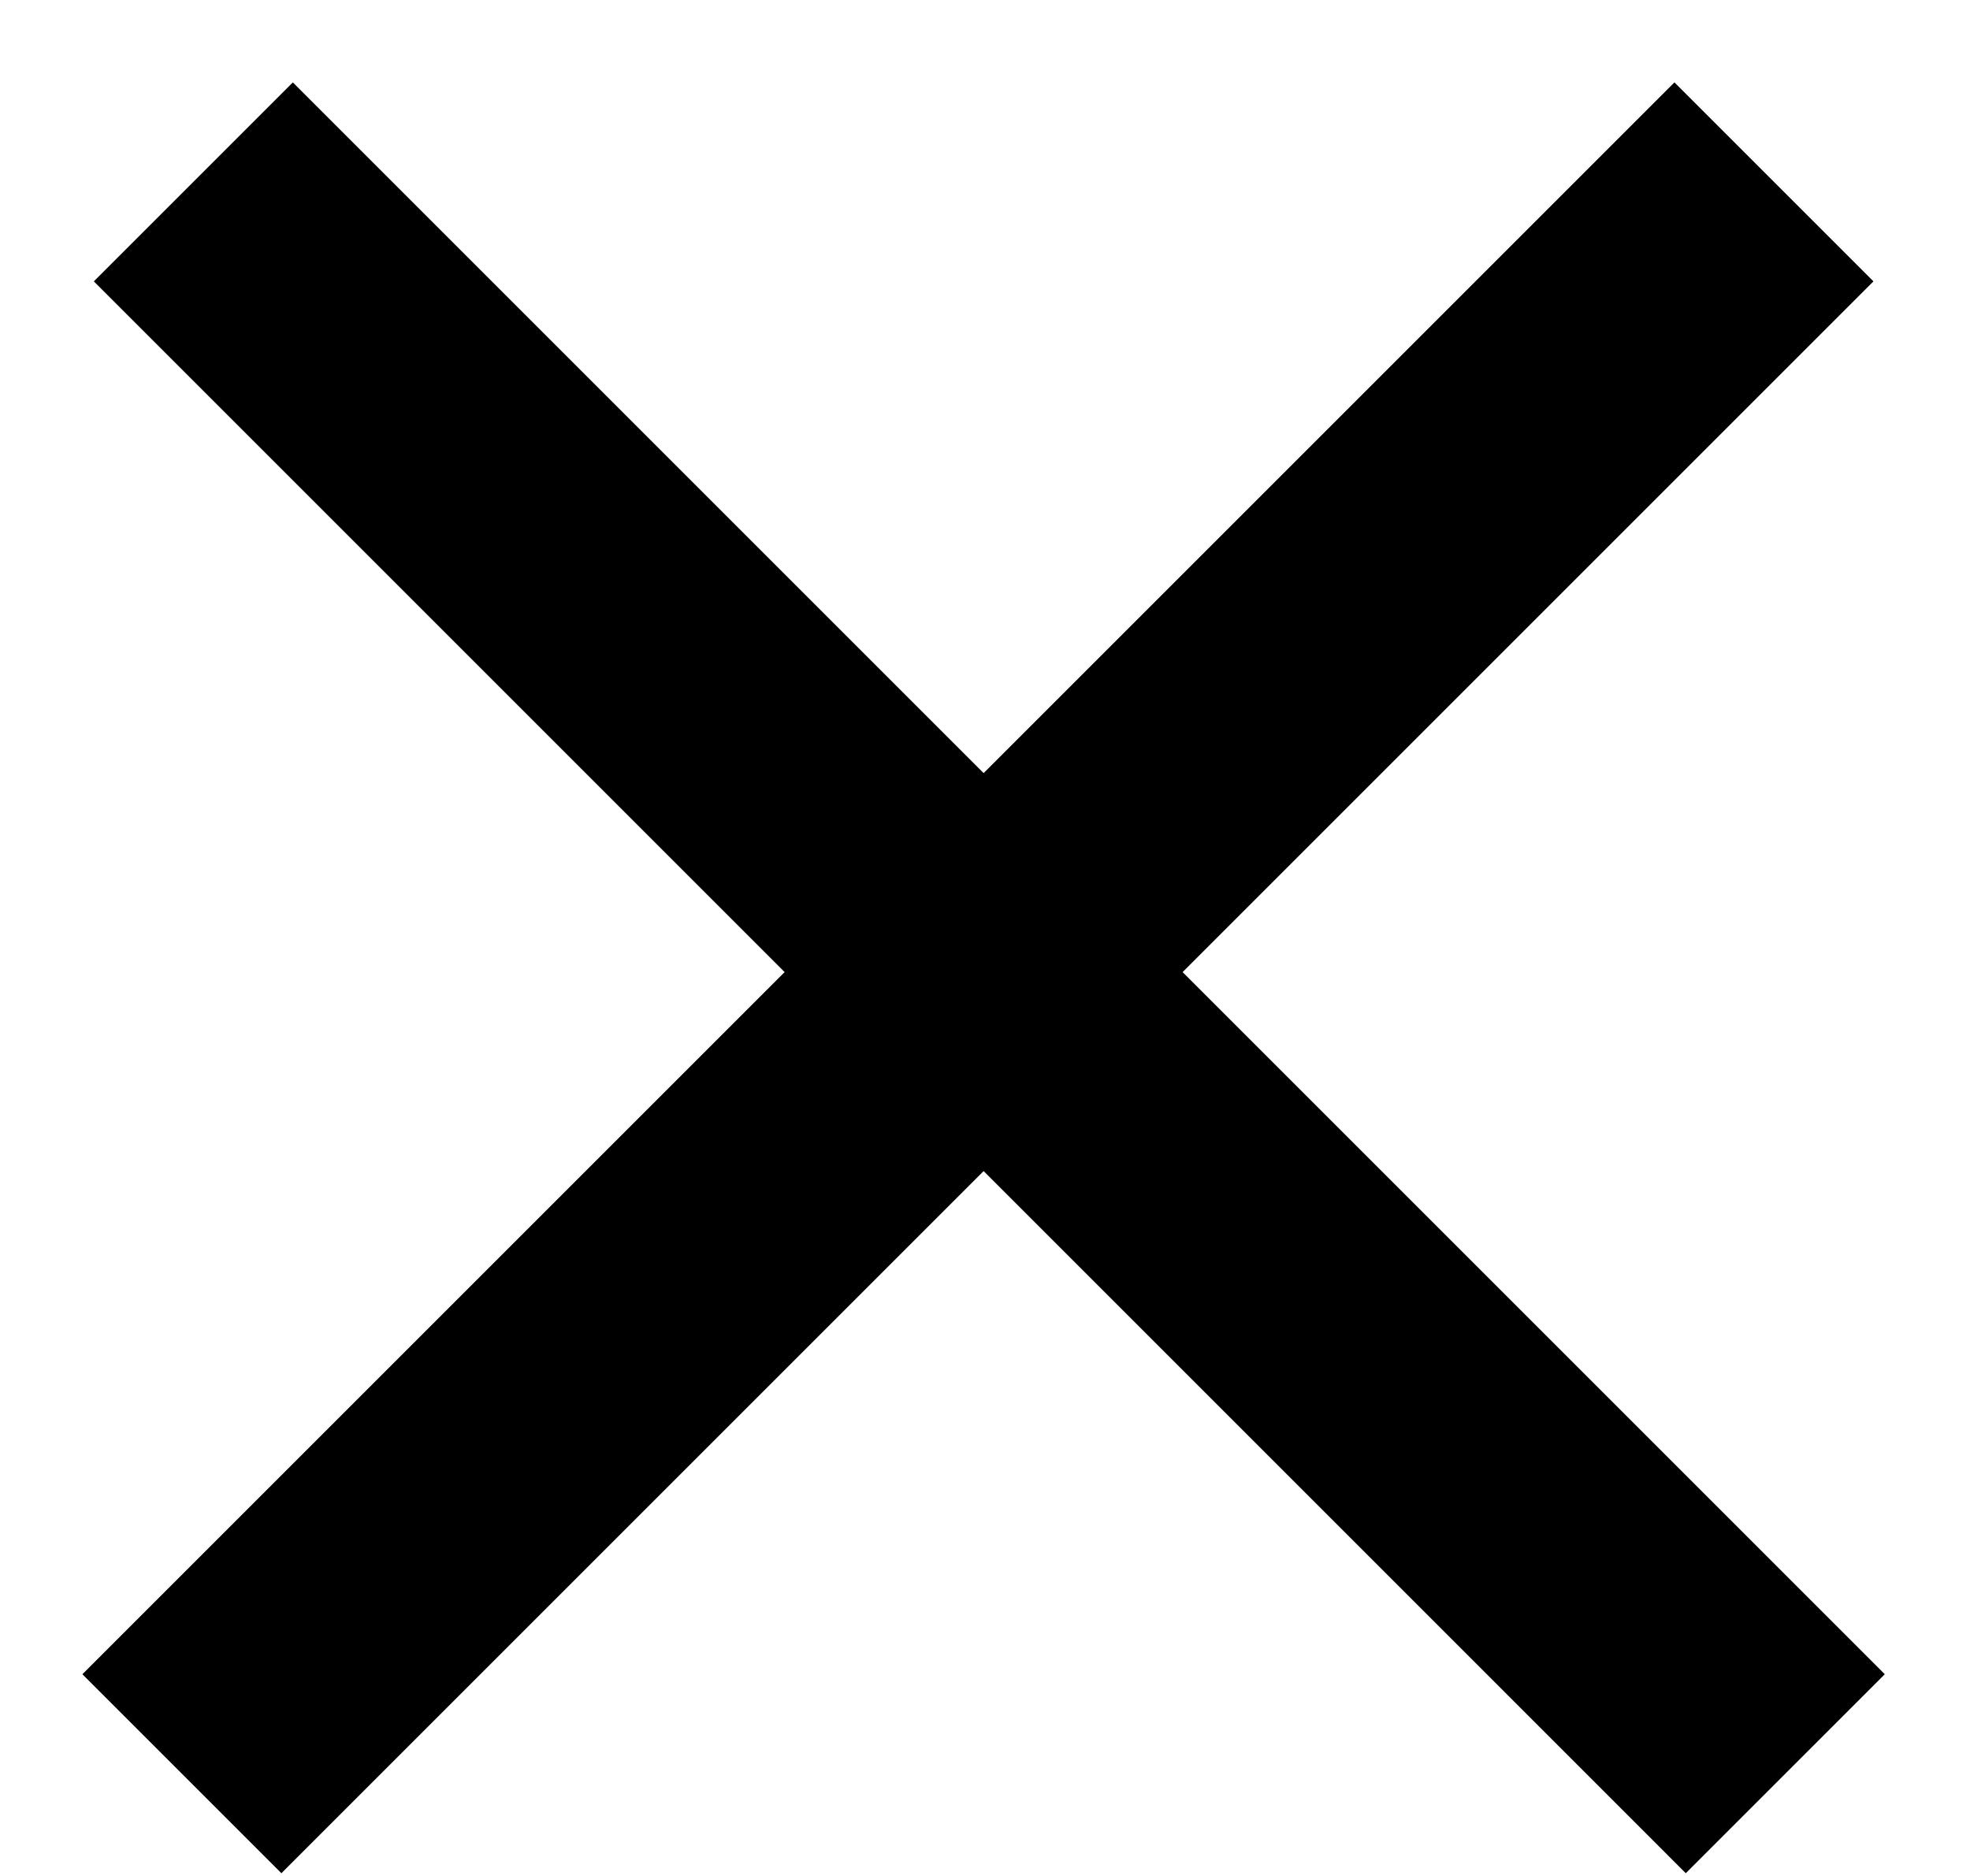
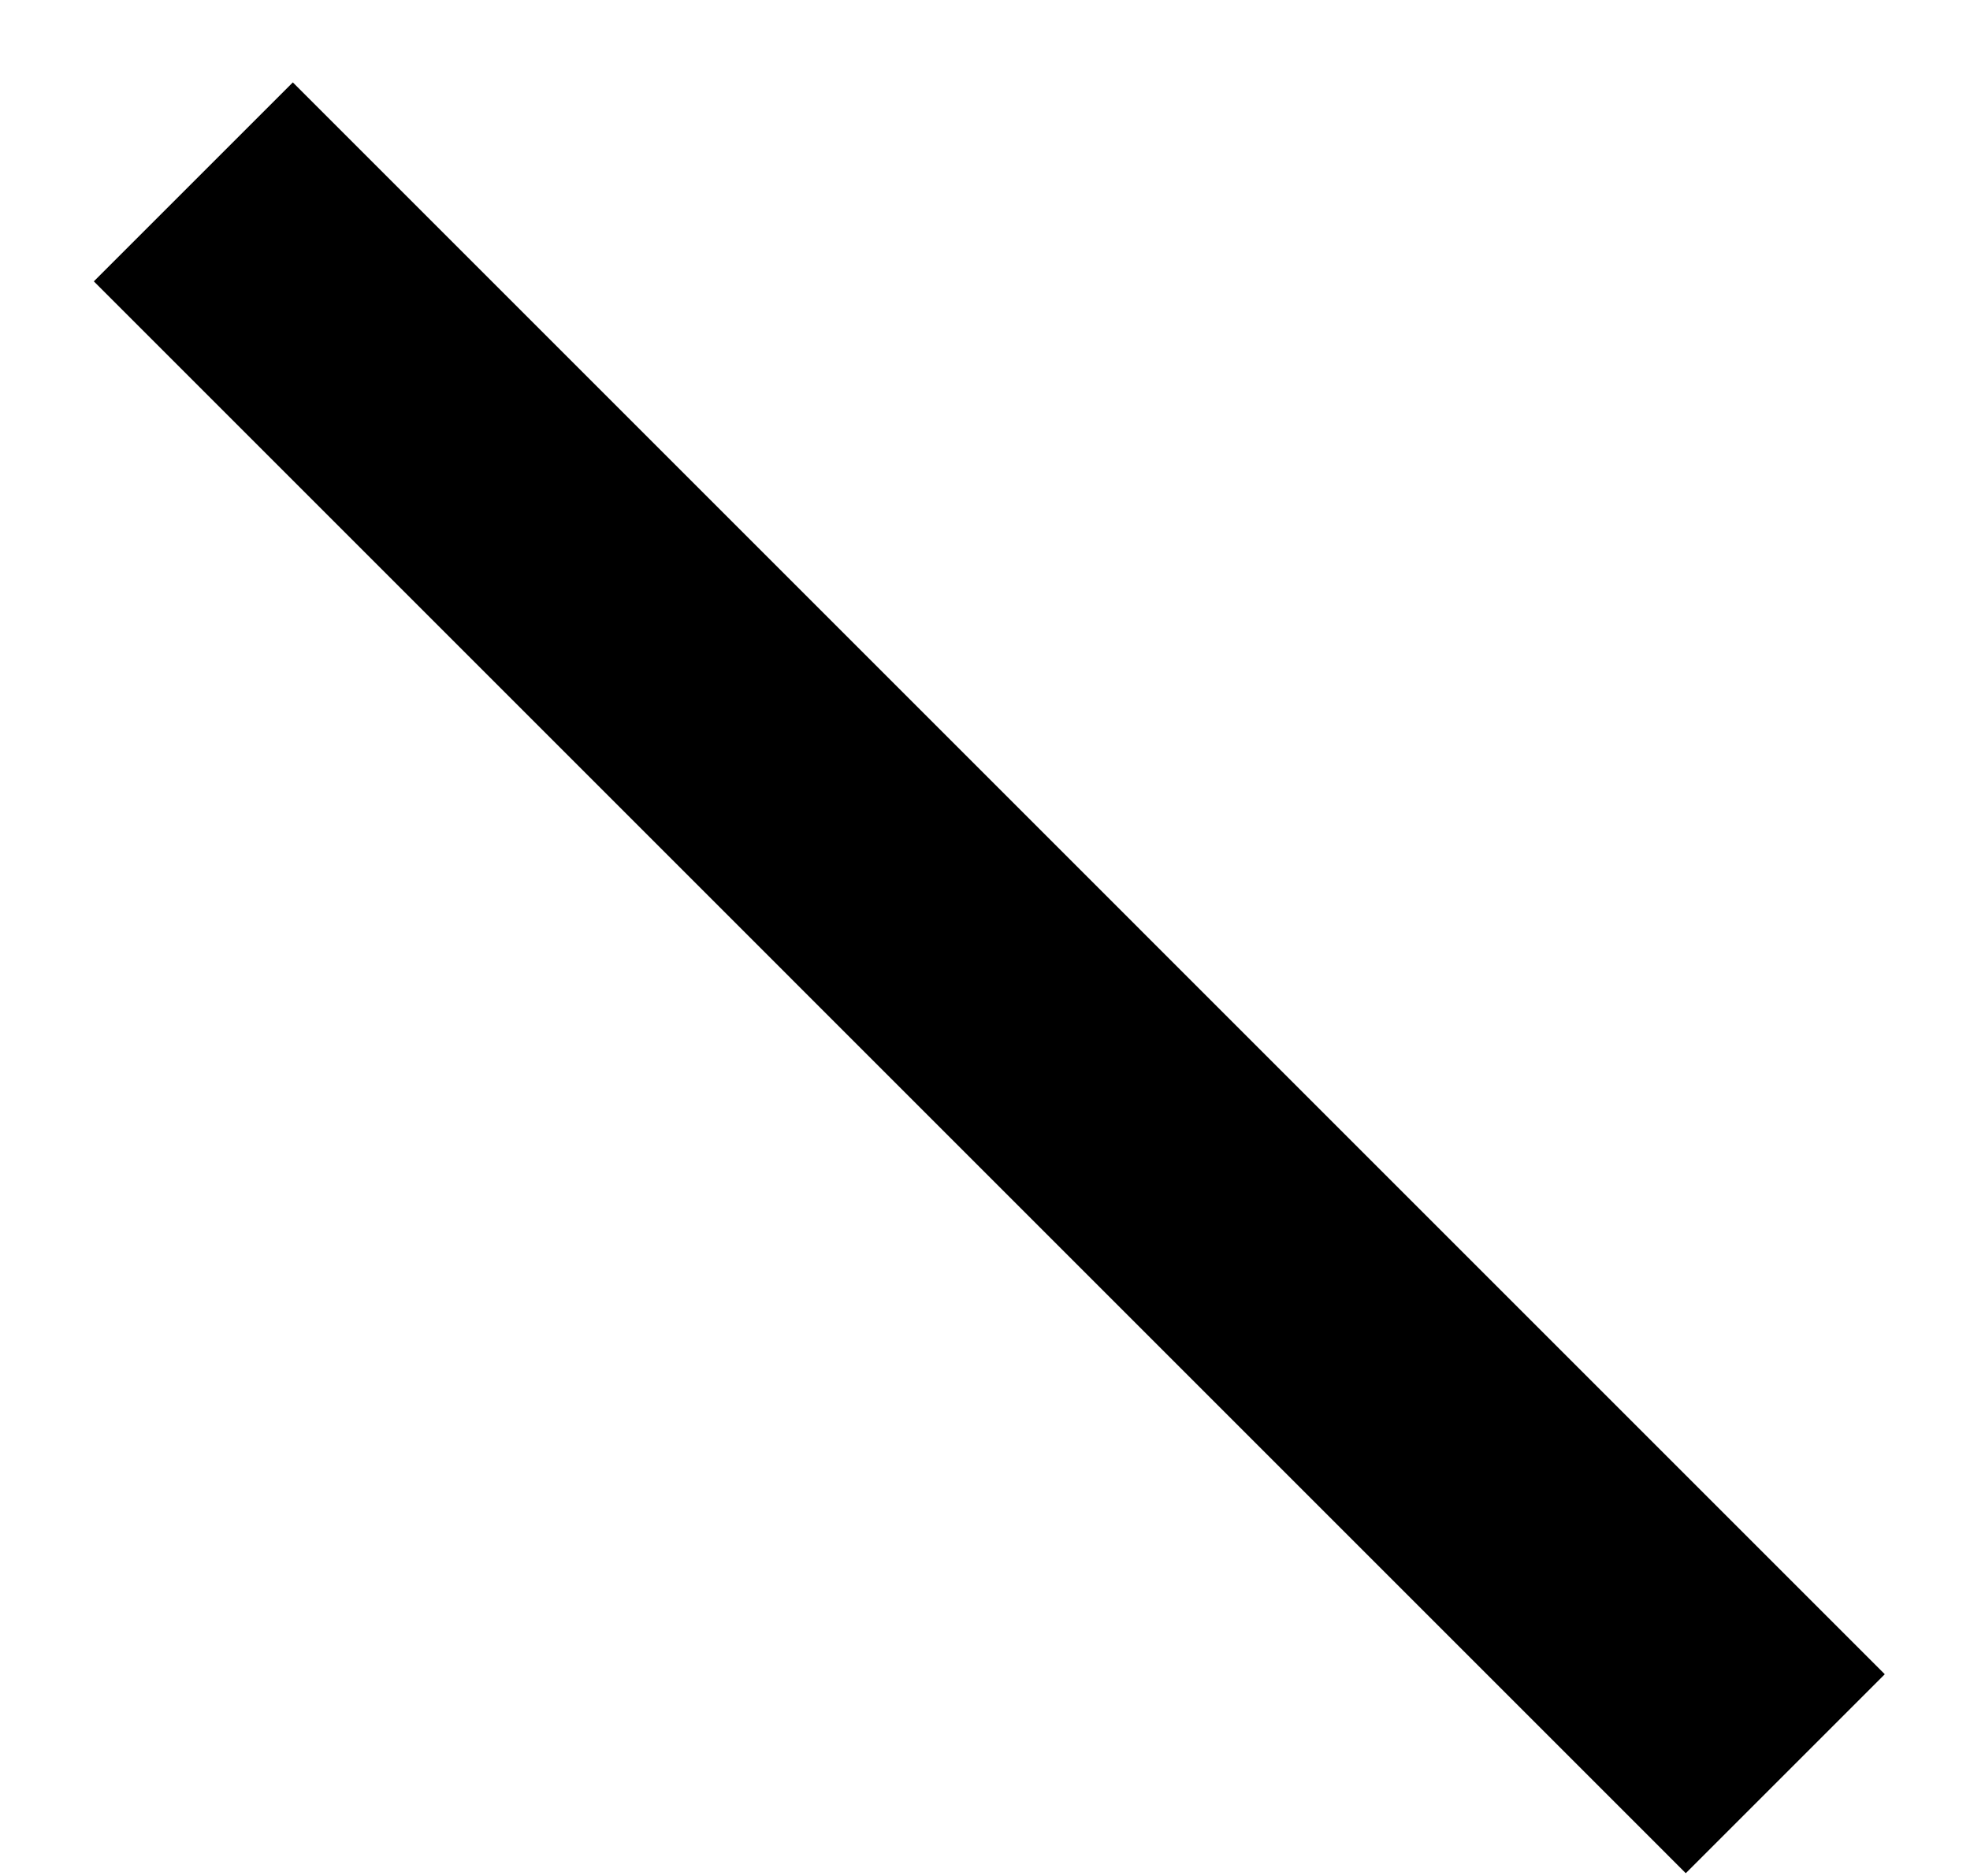
<svg xmlns="http://www.w3.org/2000/svg" width="21" height="20" viewBox="0 0 21 20" fill="none">
  <line x1="2.061" y1="1.939" x2="19.031" y2="18.91" stroke="black" stroke-width="3" />
-   <line x1="1.939" y1="18.91" x2="18.91" y2="1.939" stroke="black" stroke-width="3" />
</svg>